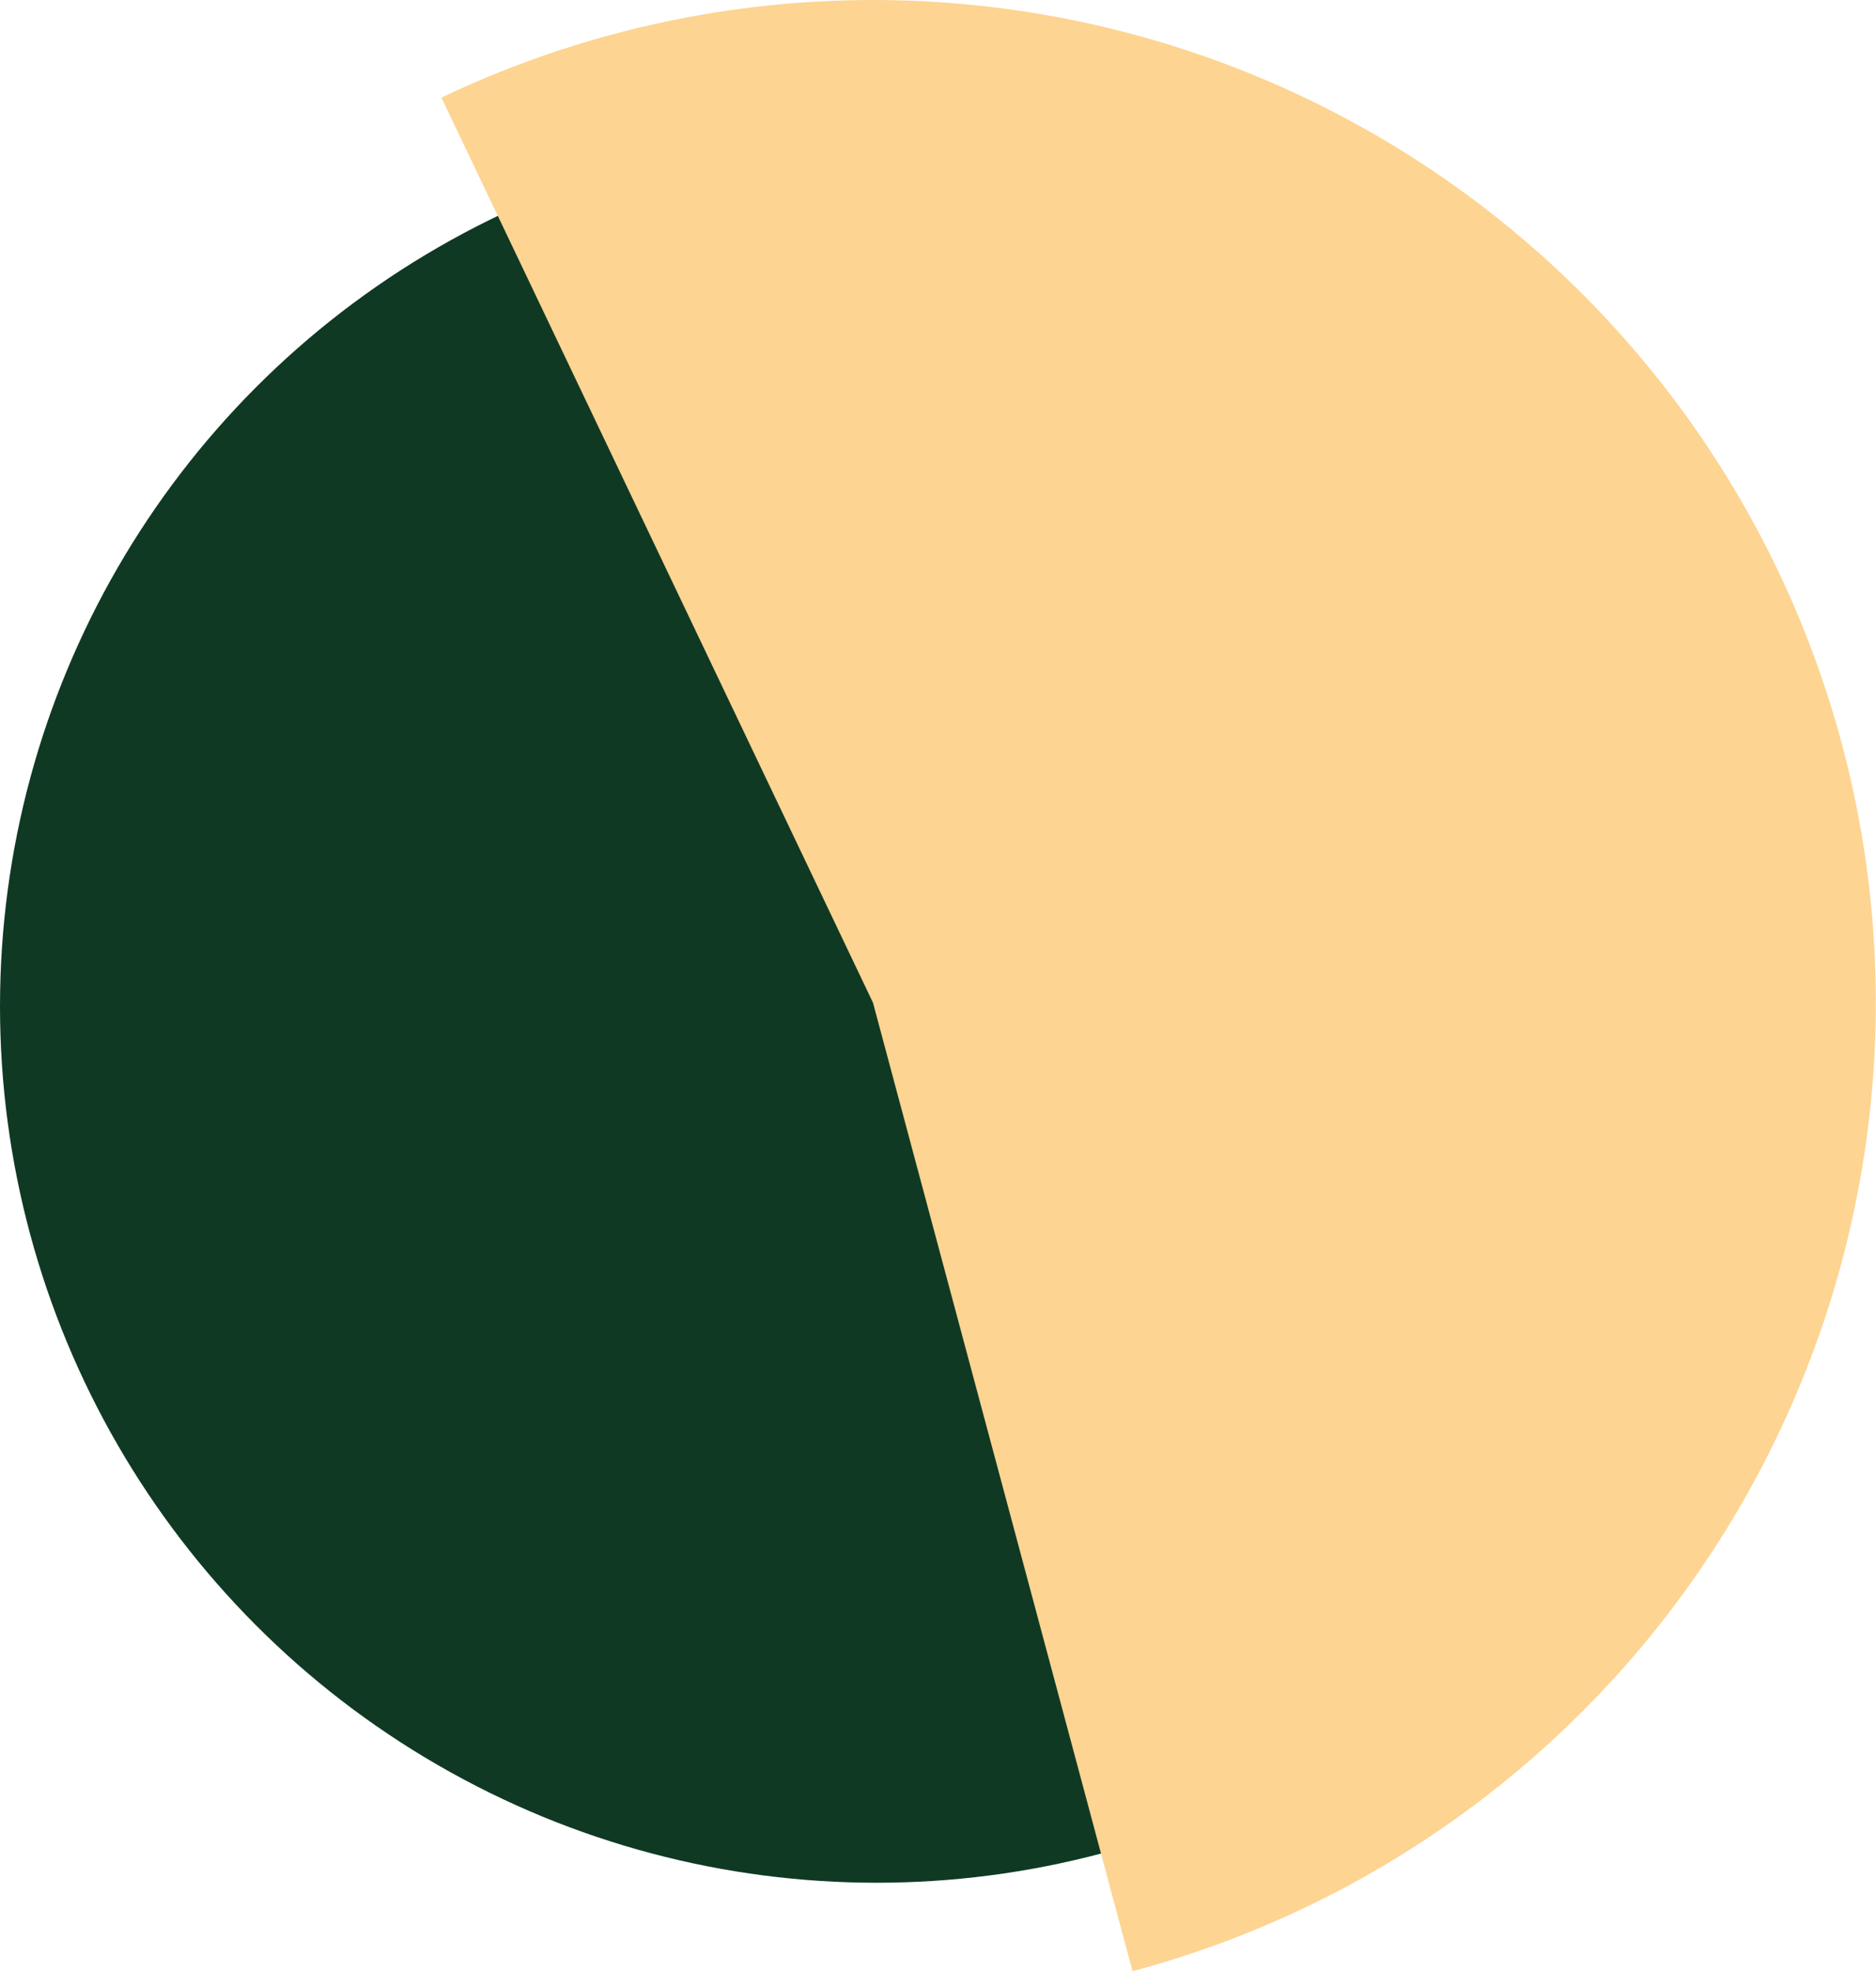
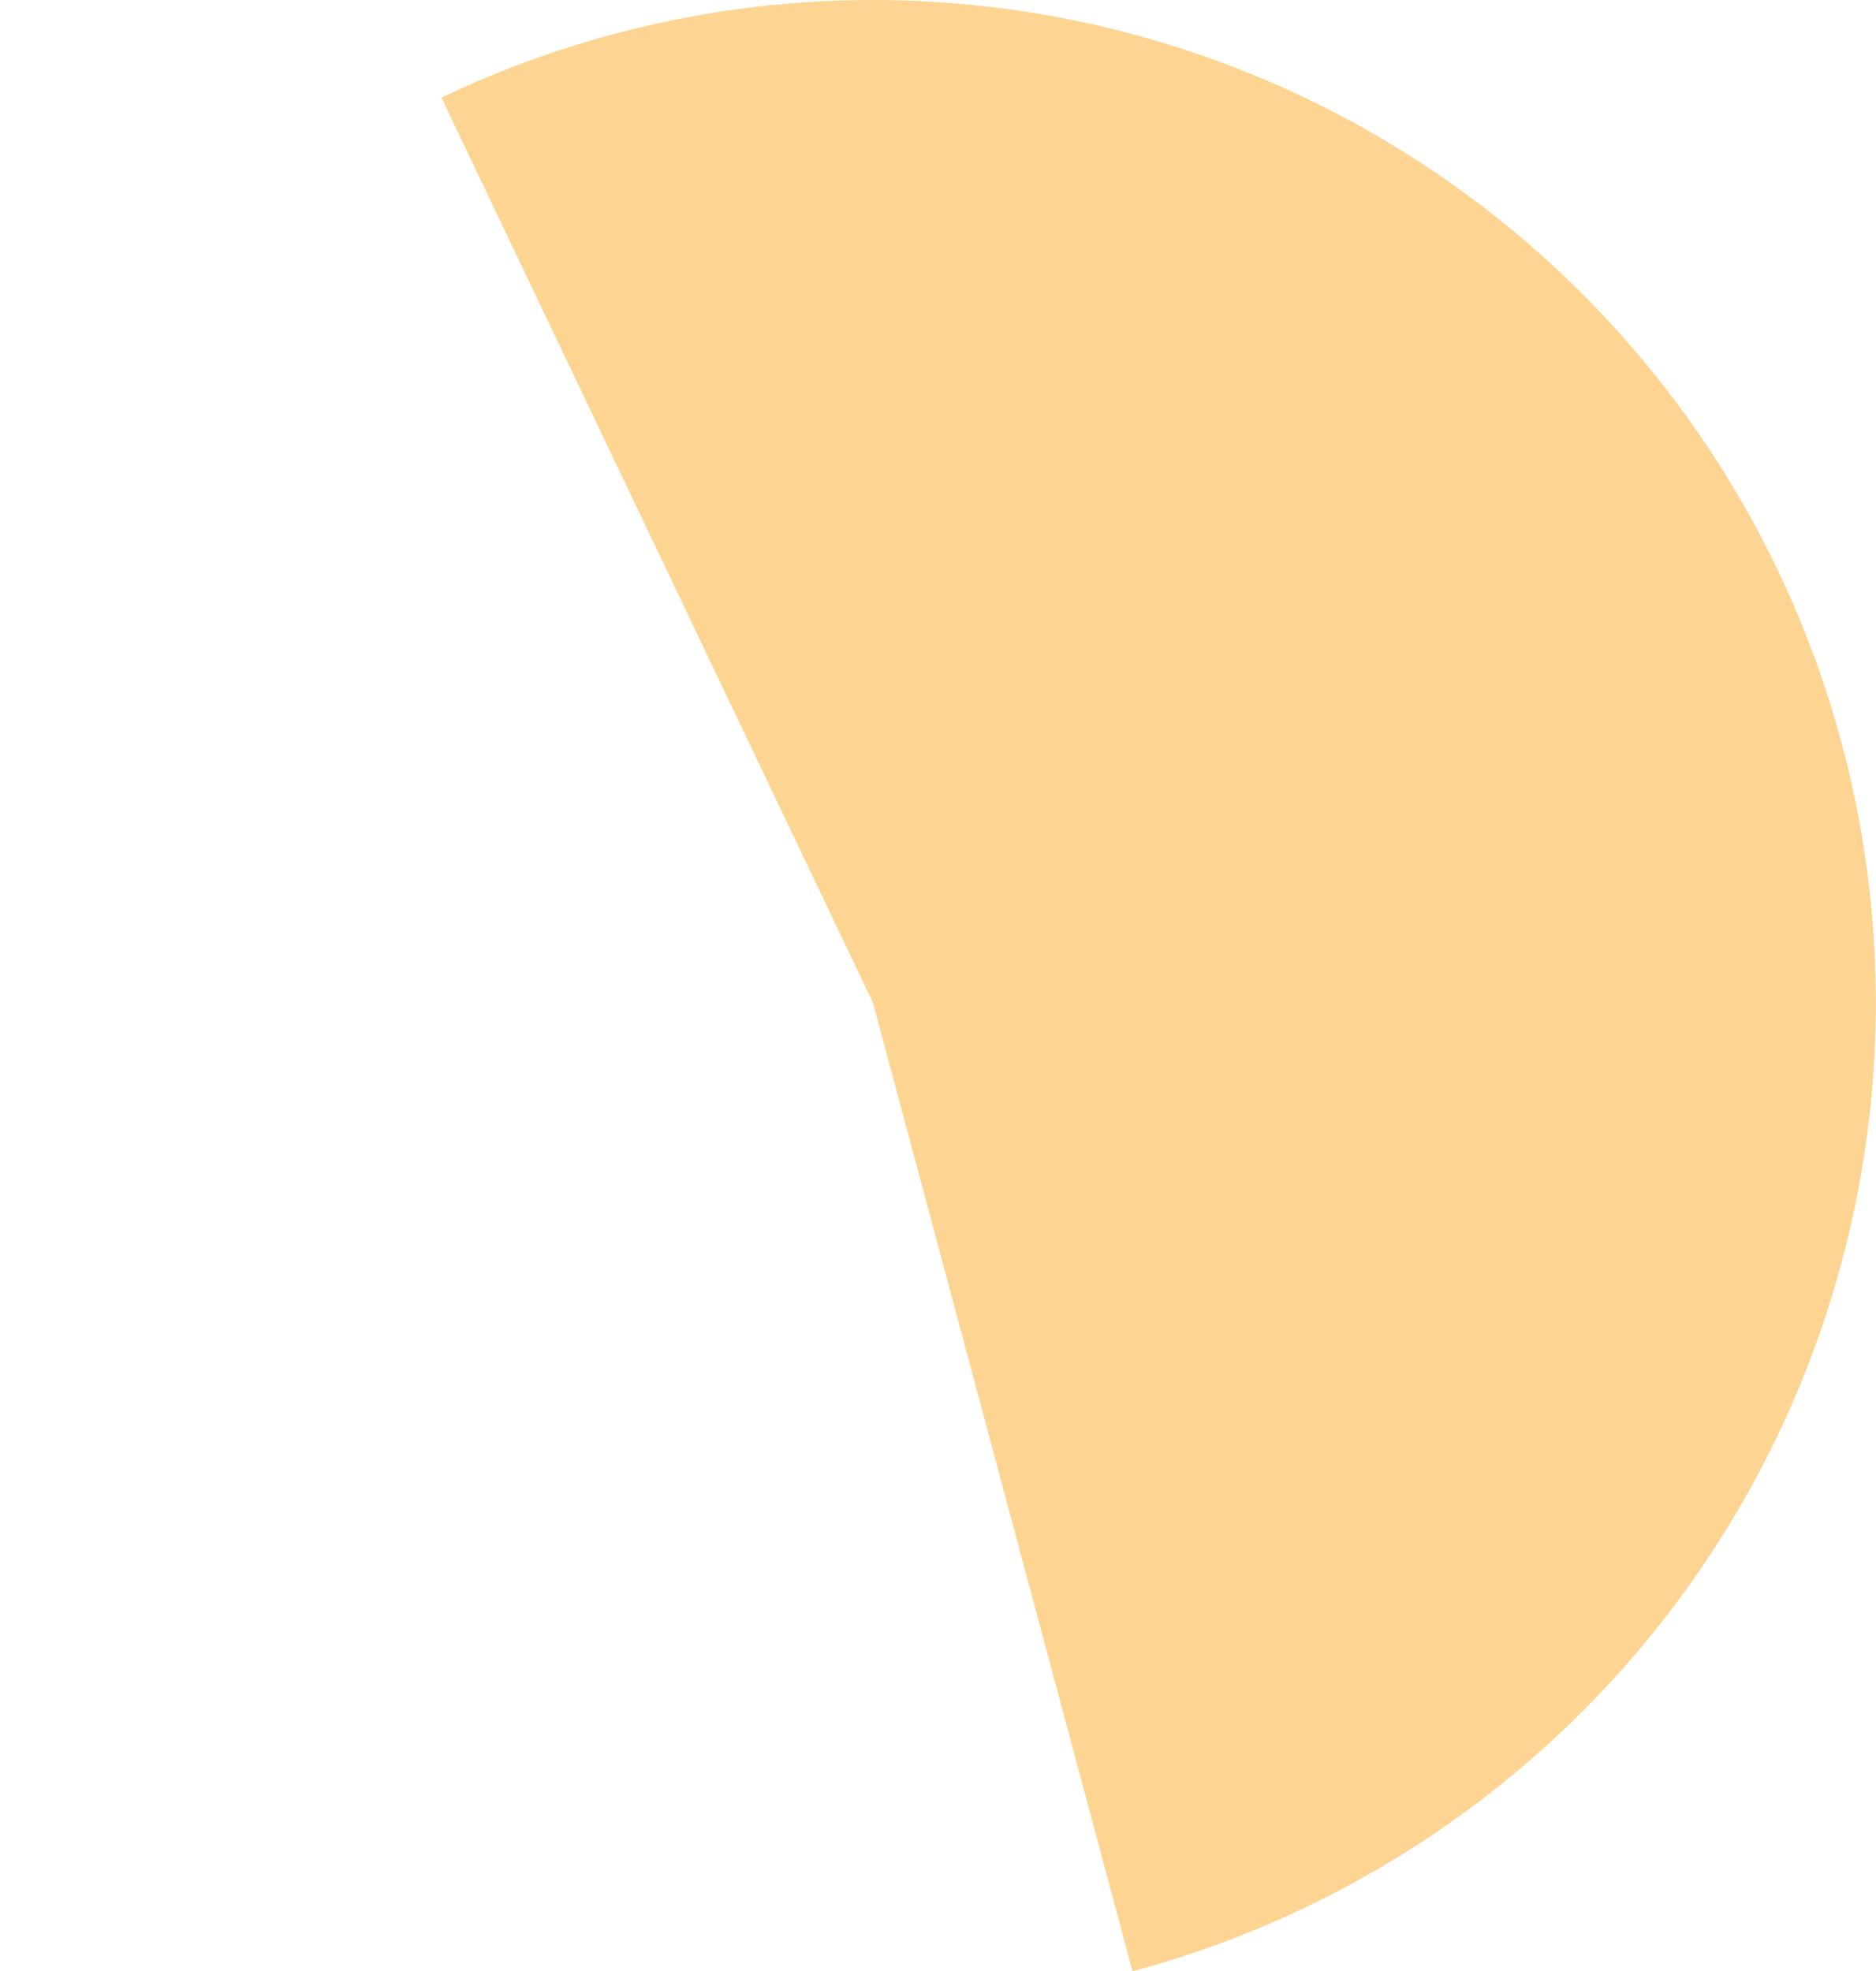
<svg xmlns="http://www.w3.org/2000/svg" width="1041" height="1094" viewBox="0 0 1041 1094" fill="none">
-   <circle cx="486.42" cy="558.487" r="486.42" fill="#103924" />
  <path d="M628.451 1094C703.182 1073.98 772.916 1038.59 833.201 990.1C893.487 941.61 942.999 881.082 978.576 812.381C1014.15 743.679 1035.01 668.314 1039.83 591.097C1044.64 513.881 1033.3 436.508 1006.53 363.921C979.755 291.334 938.142 225.127 884.344 169.526C830.546 113.926 765.745 70.154 694.079 41.006C622.413 11.858 545.457 -2.026 468.123 0.24C390.79 2.506 314.778 20.873 244.942 54.168L484.423 556.482L628.451 1094Z" fill="#FDD491" />
</svg>